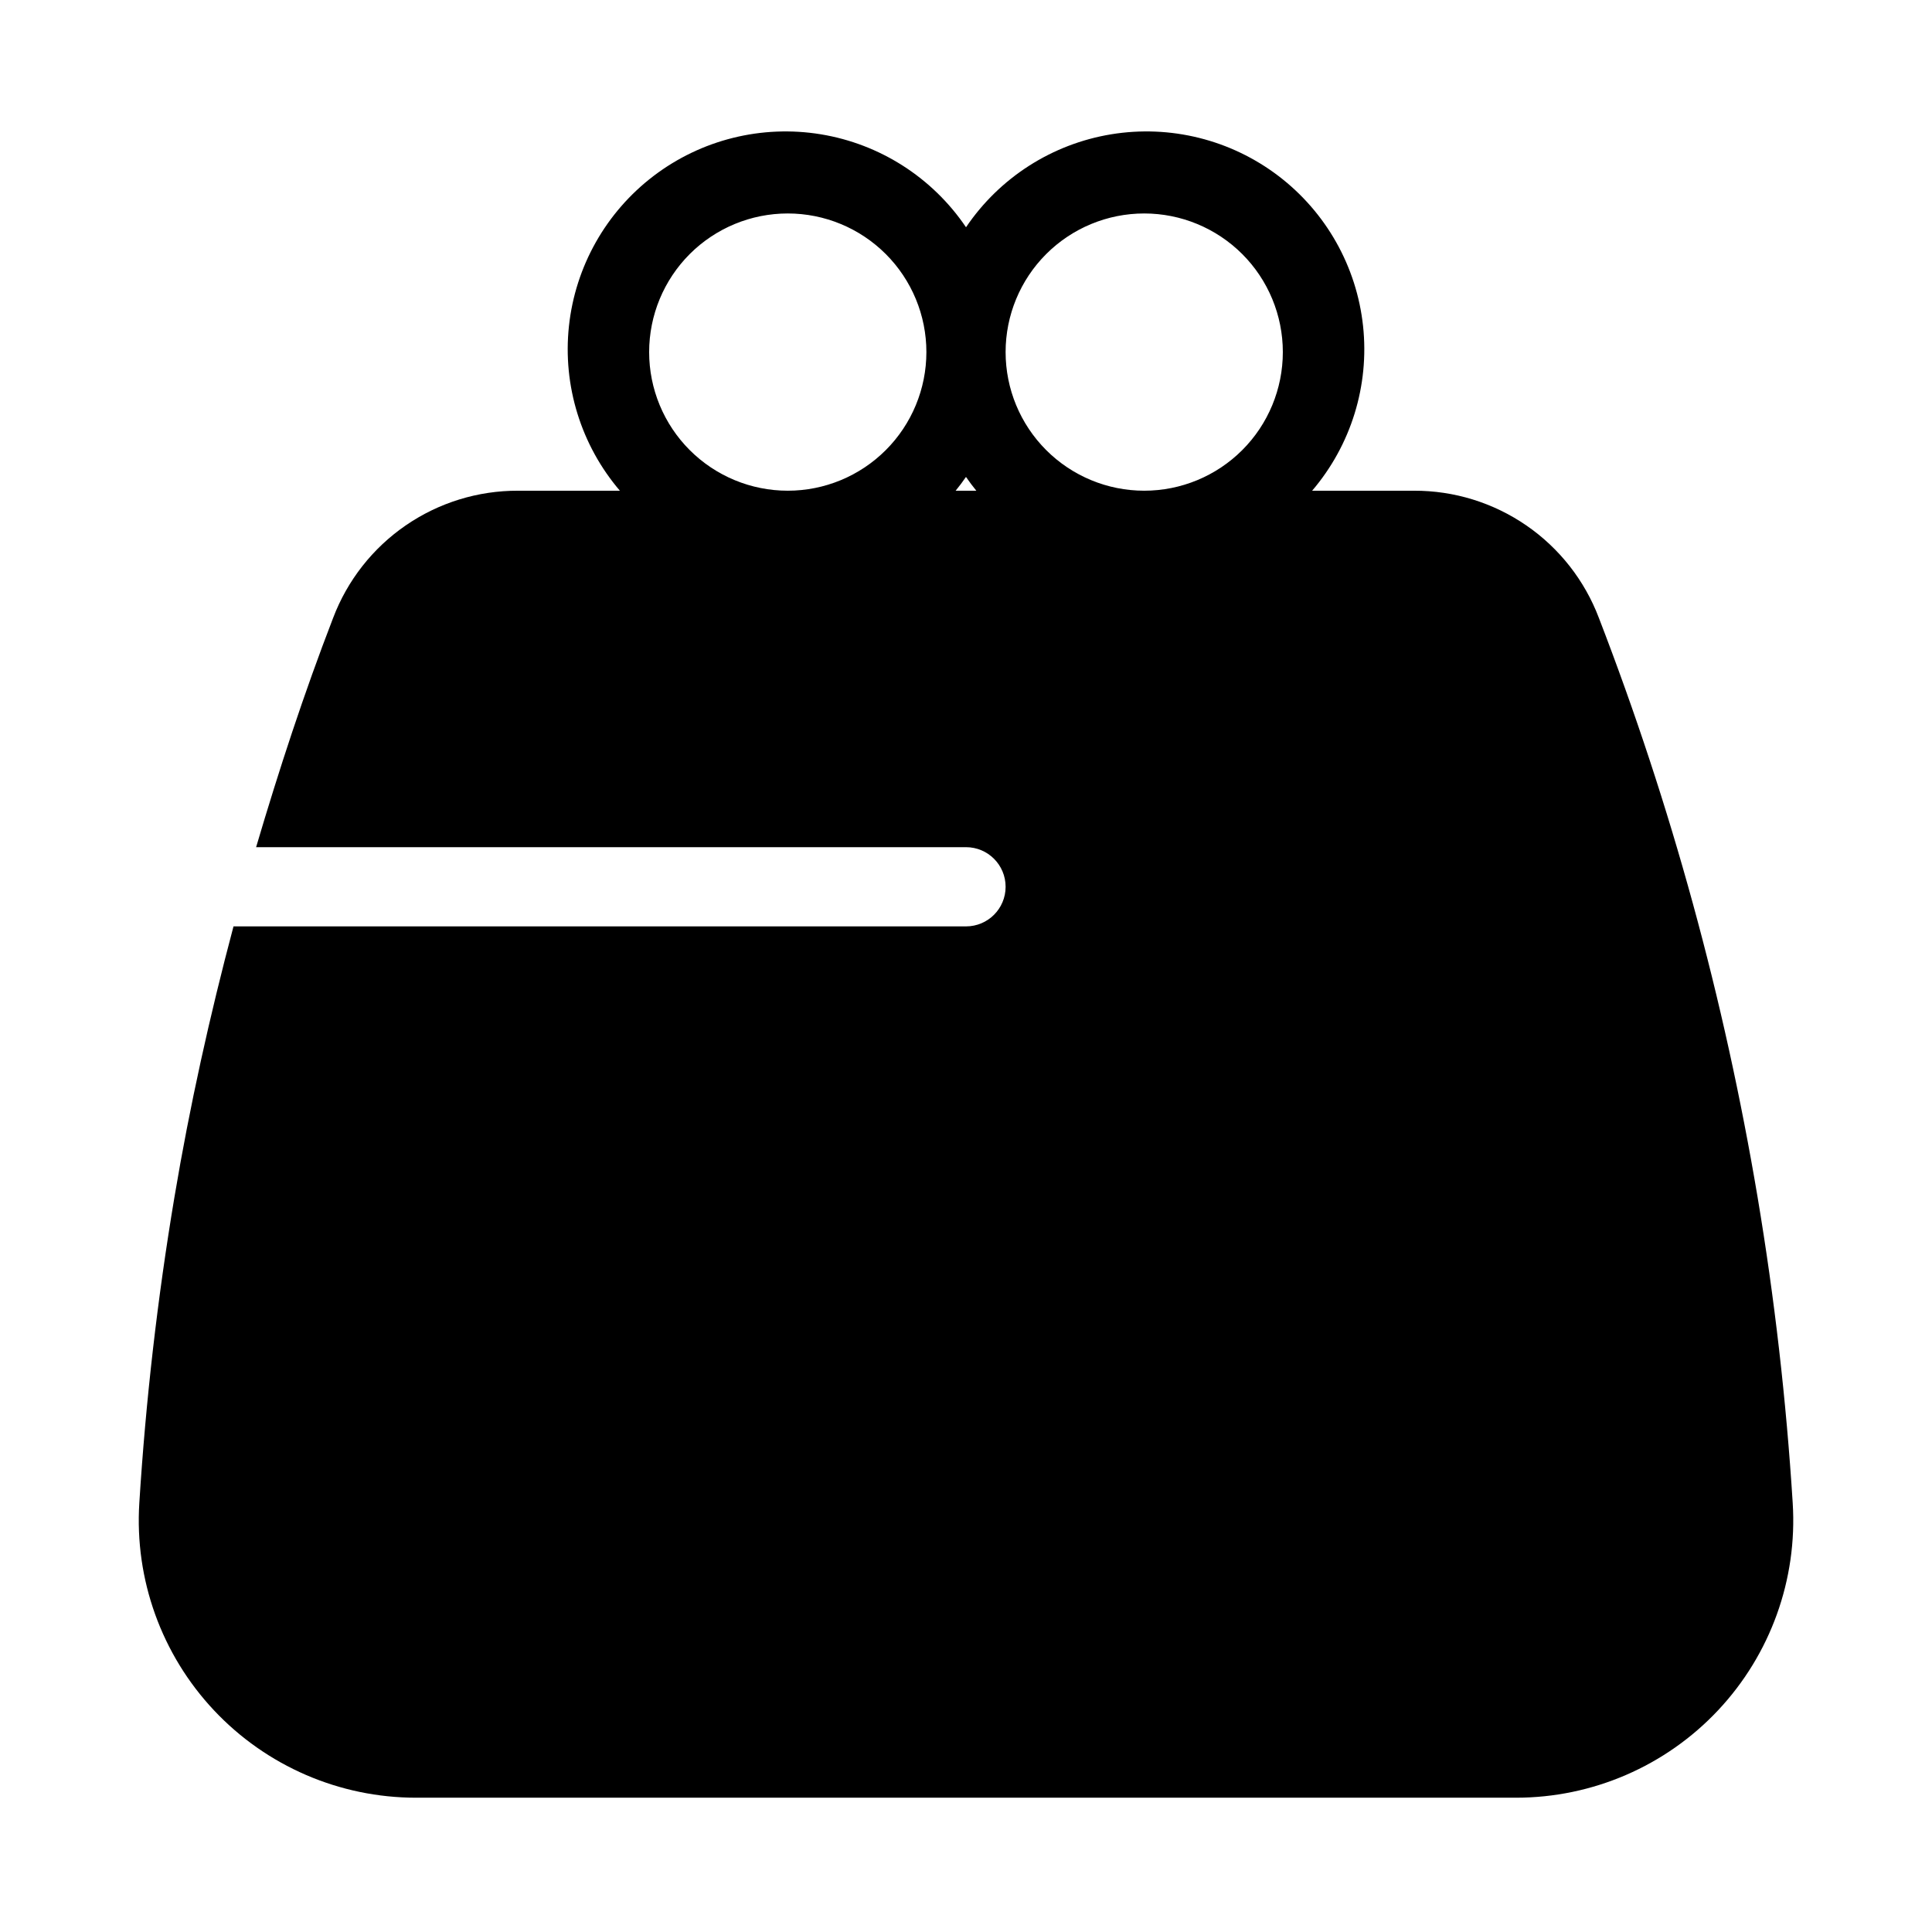
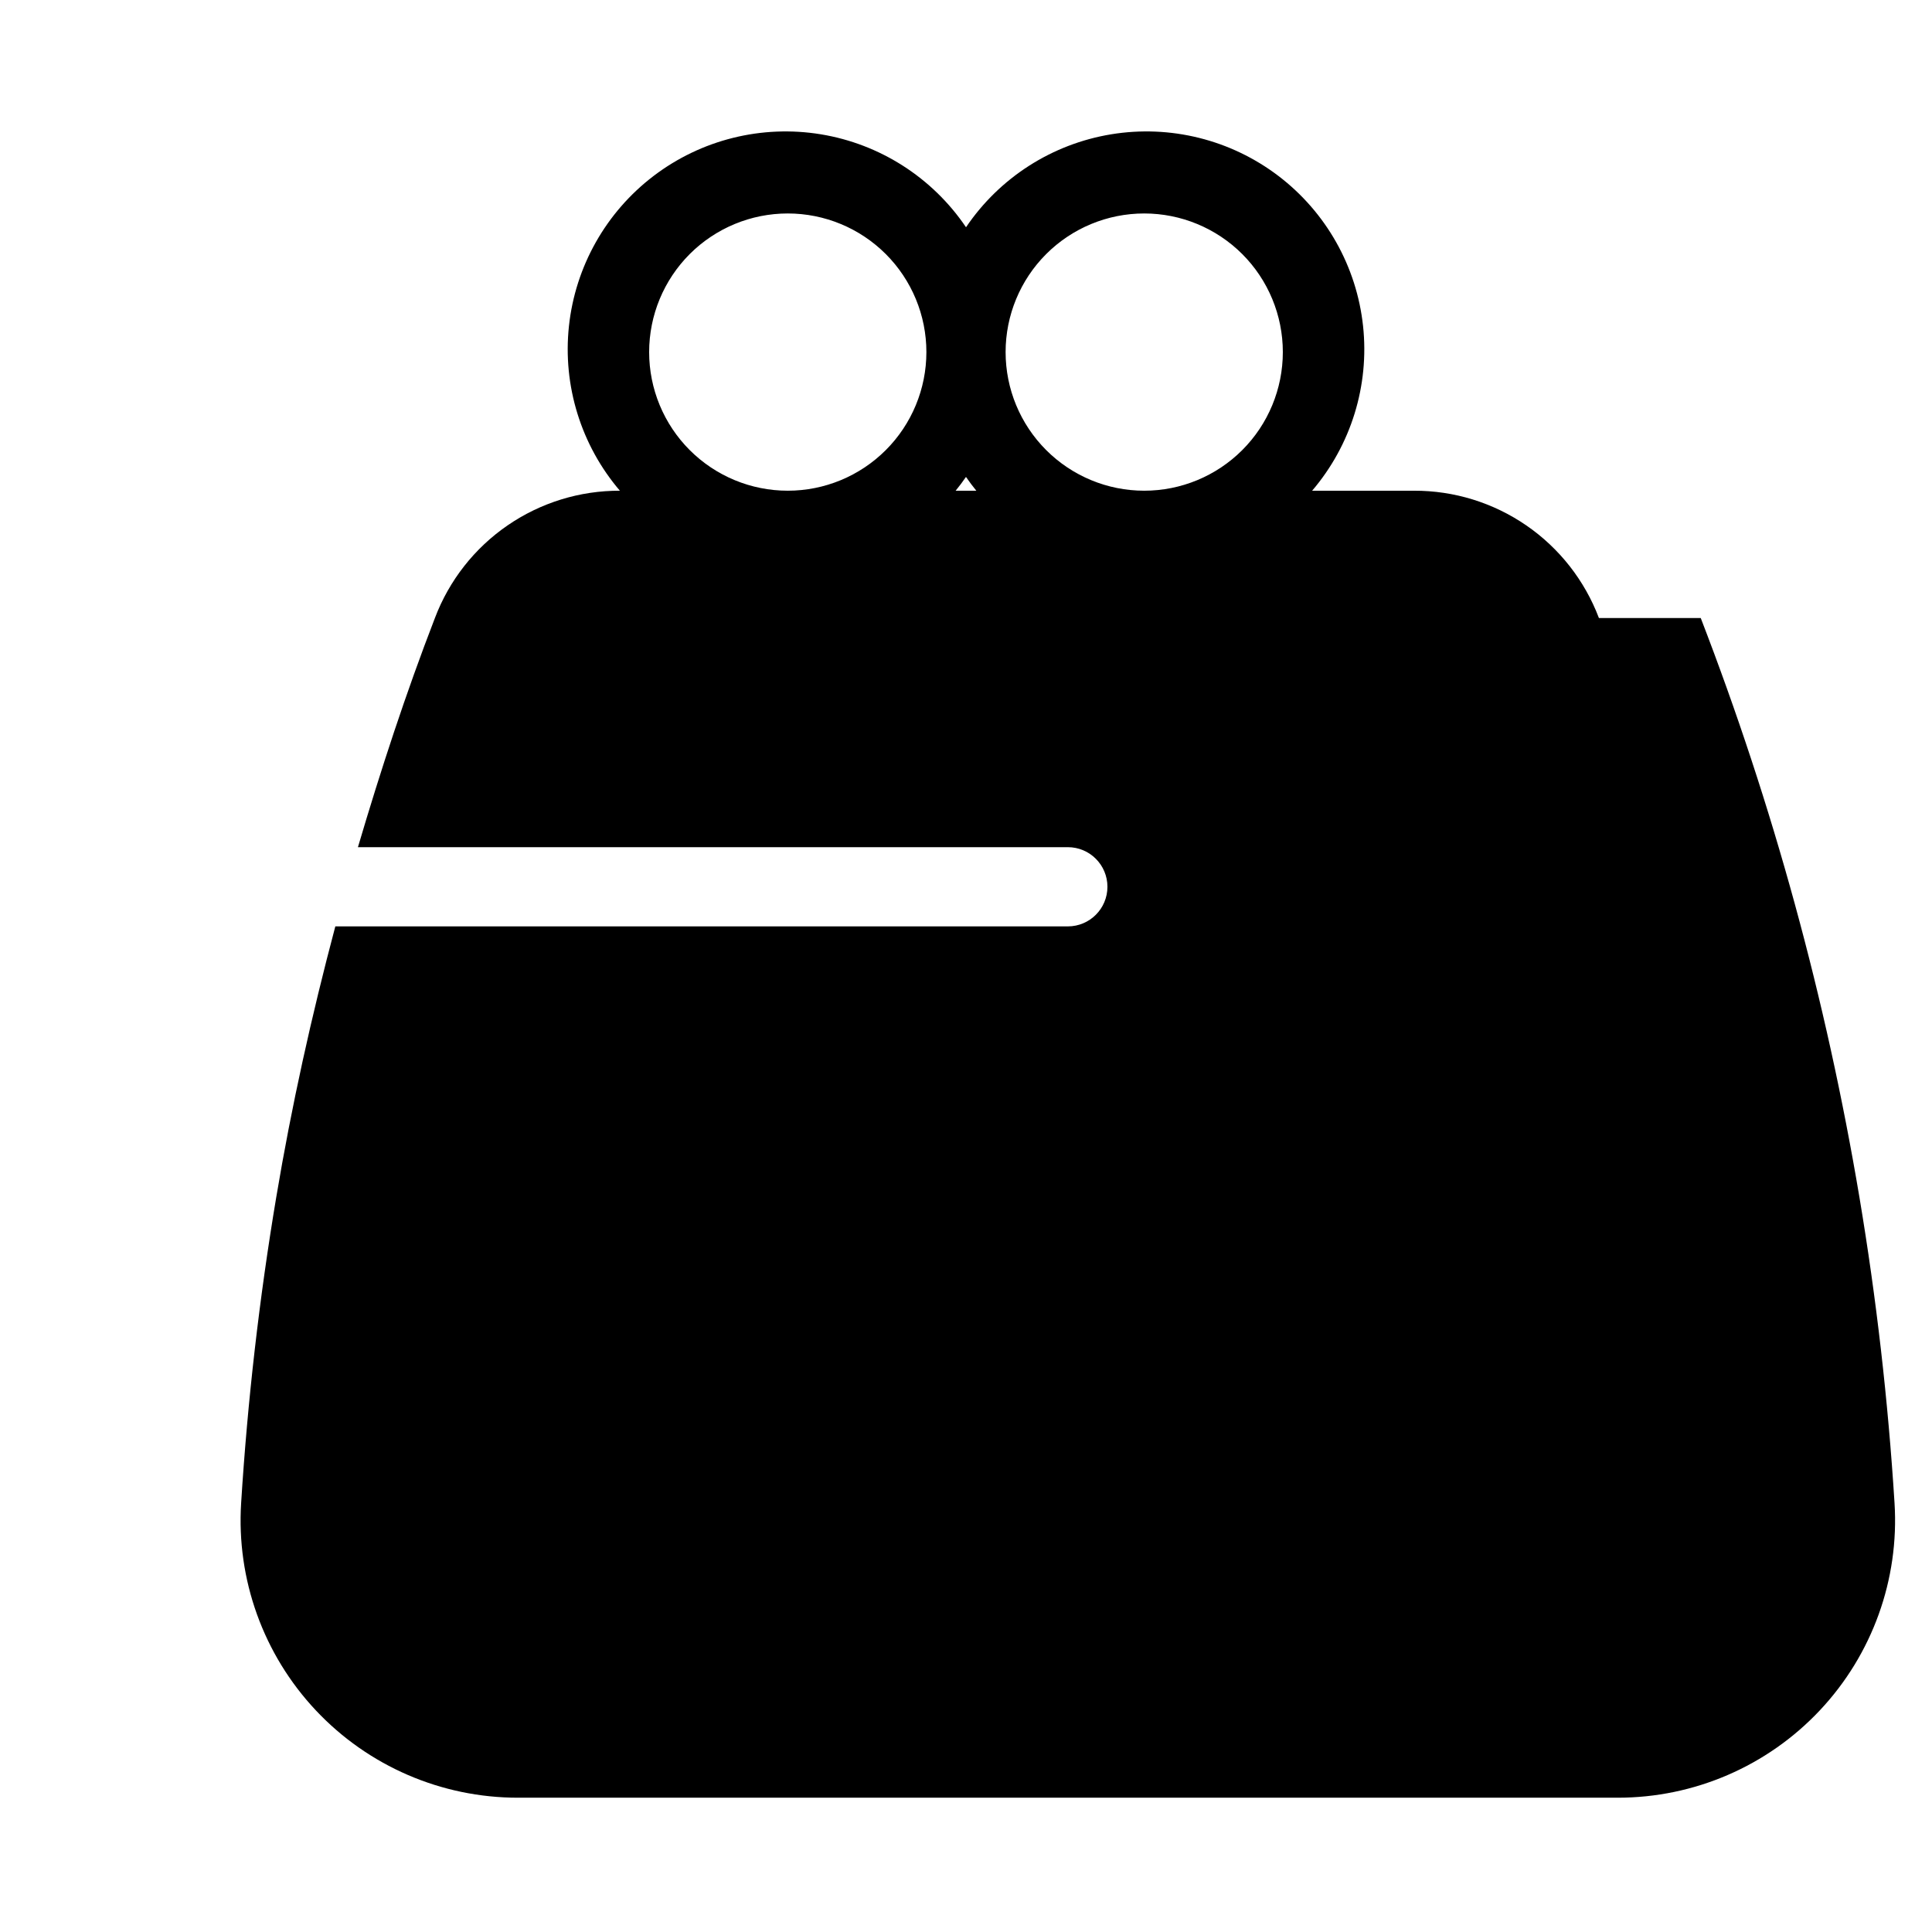
<svg xmlns="http://www.w3.org/2000/svg" fill="#000000" width="800px" height="800px" version="1.1" viewBox="144 144 512 512">
-   <path d="m567.73 307.78c-3.766-9.945-10.473-18.508-19.234-24.535-8.758-6.027-19.148-9.238-29.785-9.199h-26.984c10.309-12.07 15.191-27.855 13.5-43.637s-9.805-30.172-22.434-39.785c-12.633-9.613-28.664-13.602-44.324-11.031-15.664 2.574-29.578 11.484-38.465 24.633-8.891-13.148-22.805-22.059-38.465-24.633-15.664-2.57-31.695 1.418-44.324 11.031-12.633 9.613-20.746 24.004-22.438 39.785-1.688 15.781 3.191 31.566 13.5 43.637h-26.984c-10.633-0.039-21.023 3.172-29.781 9.199-8.758 6.023-15.469 14.582-19.234 24.523-7.695 19.91-14.348 40.242-20.406 60.742h188.13c5.797 0 10.496 4.699 10.496 10.496 0 5.797-4.699 10.496-10.496 10.496h-194.12c-6.297 23.691-11.609 47.621-15.648 71.73v-0.004c-4.5 26.852-7.609 53.914-9.312 81.082-1.277 20.258 5.879 40.141 19.777 54.934 13.895 14.793 33.293 23.18 53.59 23.168h291.43c20.297 0.012 39.695-8.375 53.59-23.168 13.898-14.793 21.055-34.676 19.777-54.934-1.703-27.164-4.809-54.223-9.309-81.07-8.812-52.438-22.902-103.86-42.047-153.46zm-120.5-107.21c9.742 0 19.086 3.871 25.977 10.758 6.891 6.891 10.758 16.234 10.758 25.977 0 9.746-3.867 19.09-10.758 25.977-6.891 6.891-16.234 10.762-25.977 10.762-9.742 0-19.086-3.871-25.977-10.762-6.891-6.887-10.758-16.23-10.758-25.977 0-9.742 3.867-19.086 10.758-25.977 6.891-6.887 16.234-10.758 25.977-10.758zm-131.2 36.734c0-9.742 3.871-19.086 10.758-25.977 6.891-6.887 16.234-10.758 25.977-10.758s19.086 3.871 25.977 10.758c6.891 6.891 10.762 16.234 10.762 25.977 0 9.746-3.871 19.09-10.762 25.977-6.891 6.891-16.234 10.762-25.977 10.762s-19.086-3.871-25.977-10.762c-6.887-6.887-10.758-16.23-10.758-25.977zm81.227 36.738c0.965-1.176 1.867-2.402 2.738-3.652 0.871 1.25 1.773 2.477 2.738 3.652z" />
+   <path d="m567.73 307.78c-3.766-9.945-10.473-18.508-19.234-24.535-8.758-6.027-19.148-9.238-29.785-9.199h-26.984c10.309-12.07 15.191-27.855 13.5-43.637s-9.805-30.172-22.434-39.785c-12.633-9.613-28.664-13.602-44.324-11.031-15.664 2.574-29.578 11.484-38.465 24.633-8.891-13.148-22.805-22.059-38.465-24.633-15.664-2.57-31.695 1.418-44.324 11.031-12.633 9.613-20.746 24.004-22.438 39.785-1.688 15.781 3.191 31.566 13.5 43.637c-10.633-0.039-21.023 3.172-29.781 9.199-8.758 6.023-15.469 14.582-19.234 24.523-7.695 19.91-14.348 40.242-20.406 60.742h188.13c5.797 0 10.496 4.699 10.496 10.496 0 5.797-4.699 10.496-10.496 10.496h-194.12c-6.297 23.691-11.609 47.621-15.648 71.73v-0.004c-4.5 26.852-7.609 53.914-9.312 81.082-1.277 20.258 5.879 40.141 19.777 54.934 13.895 14.793 33.293 23.18 53.59 23.168h291.43c20.297 0.012 39.695-8.375 53.59-23.168 13.898-14.793 21.055-34.676 19.777-54.934-1.703-27.164-4.809-54.223-9.309-81.07-8.812-52.438-22.902-103.86-42.047-153.46zm-120.5-107.21c9.742 0 19.086 3.871 25.977 10.758 6.891 6.891 10.758 16.234 10.758 25.977 0 9.746-3.867 19.09-10.758 25.977-6.891 6.891-16.234 10.762-25.977 10.762-9.742 0-19.086-3.871-25.977-10.762-6.891-6.887-10.758-16.23-10.758-25.977 0-9.742 3.867-19.086 10.758-25.977 6.891-6.887 16.234-10.758 25.977-10.758zm-131.2 36.734c0-9.742 3.871-19.086 10.758-25.977 6.891-6.887 16.234-10.758 25.977-10.758s19.086 3.871 25.977 10.758c6.891 6.891 10.762 16.234 10.762 25.977 0 9.746-3.871 19.09-10.762 25.977-6.891 6.891-16.234 10.762-25.977 10.762s-19.086-3.871-25.977-10.762c-6.887-6.887-10.758-16.23-10.758-25.977zm81.227 36.738c0.965-1.176 1.867-2.402 2.738-3.652 0.871 1.25 1.773 2.477 2.738 3.652z" />
</svg>